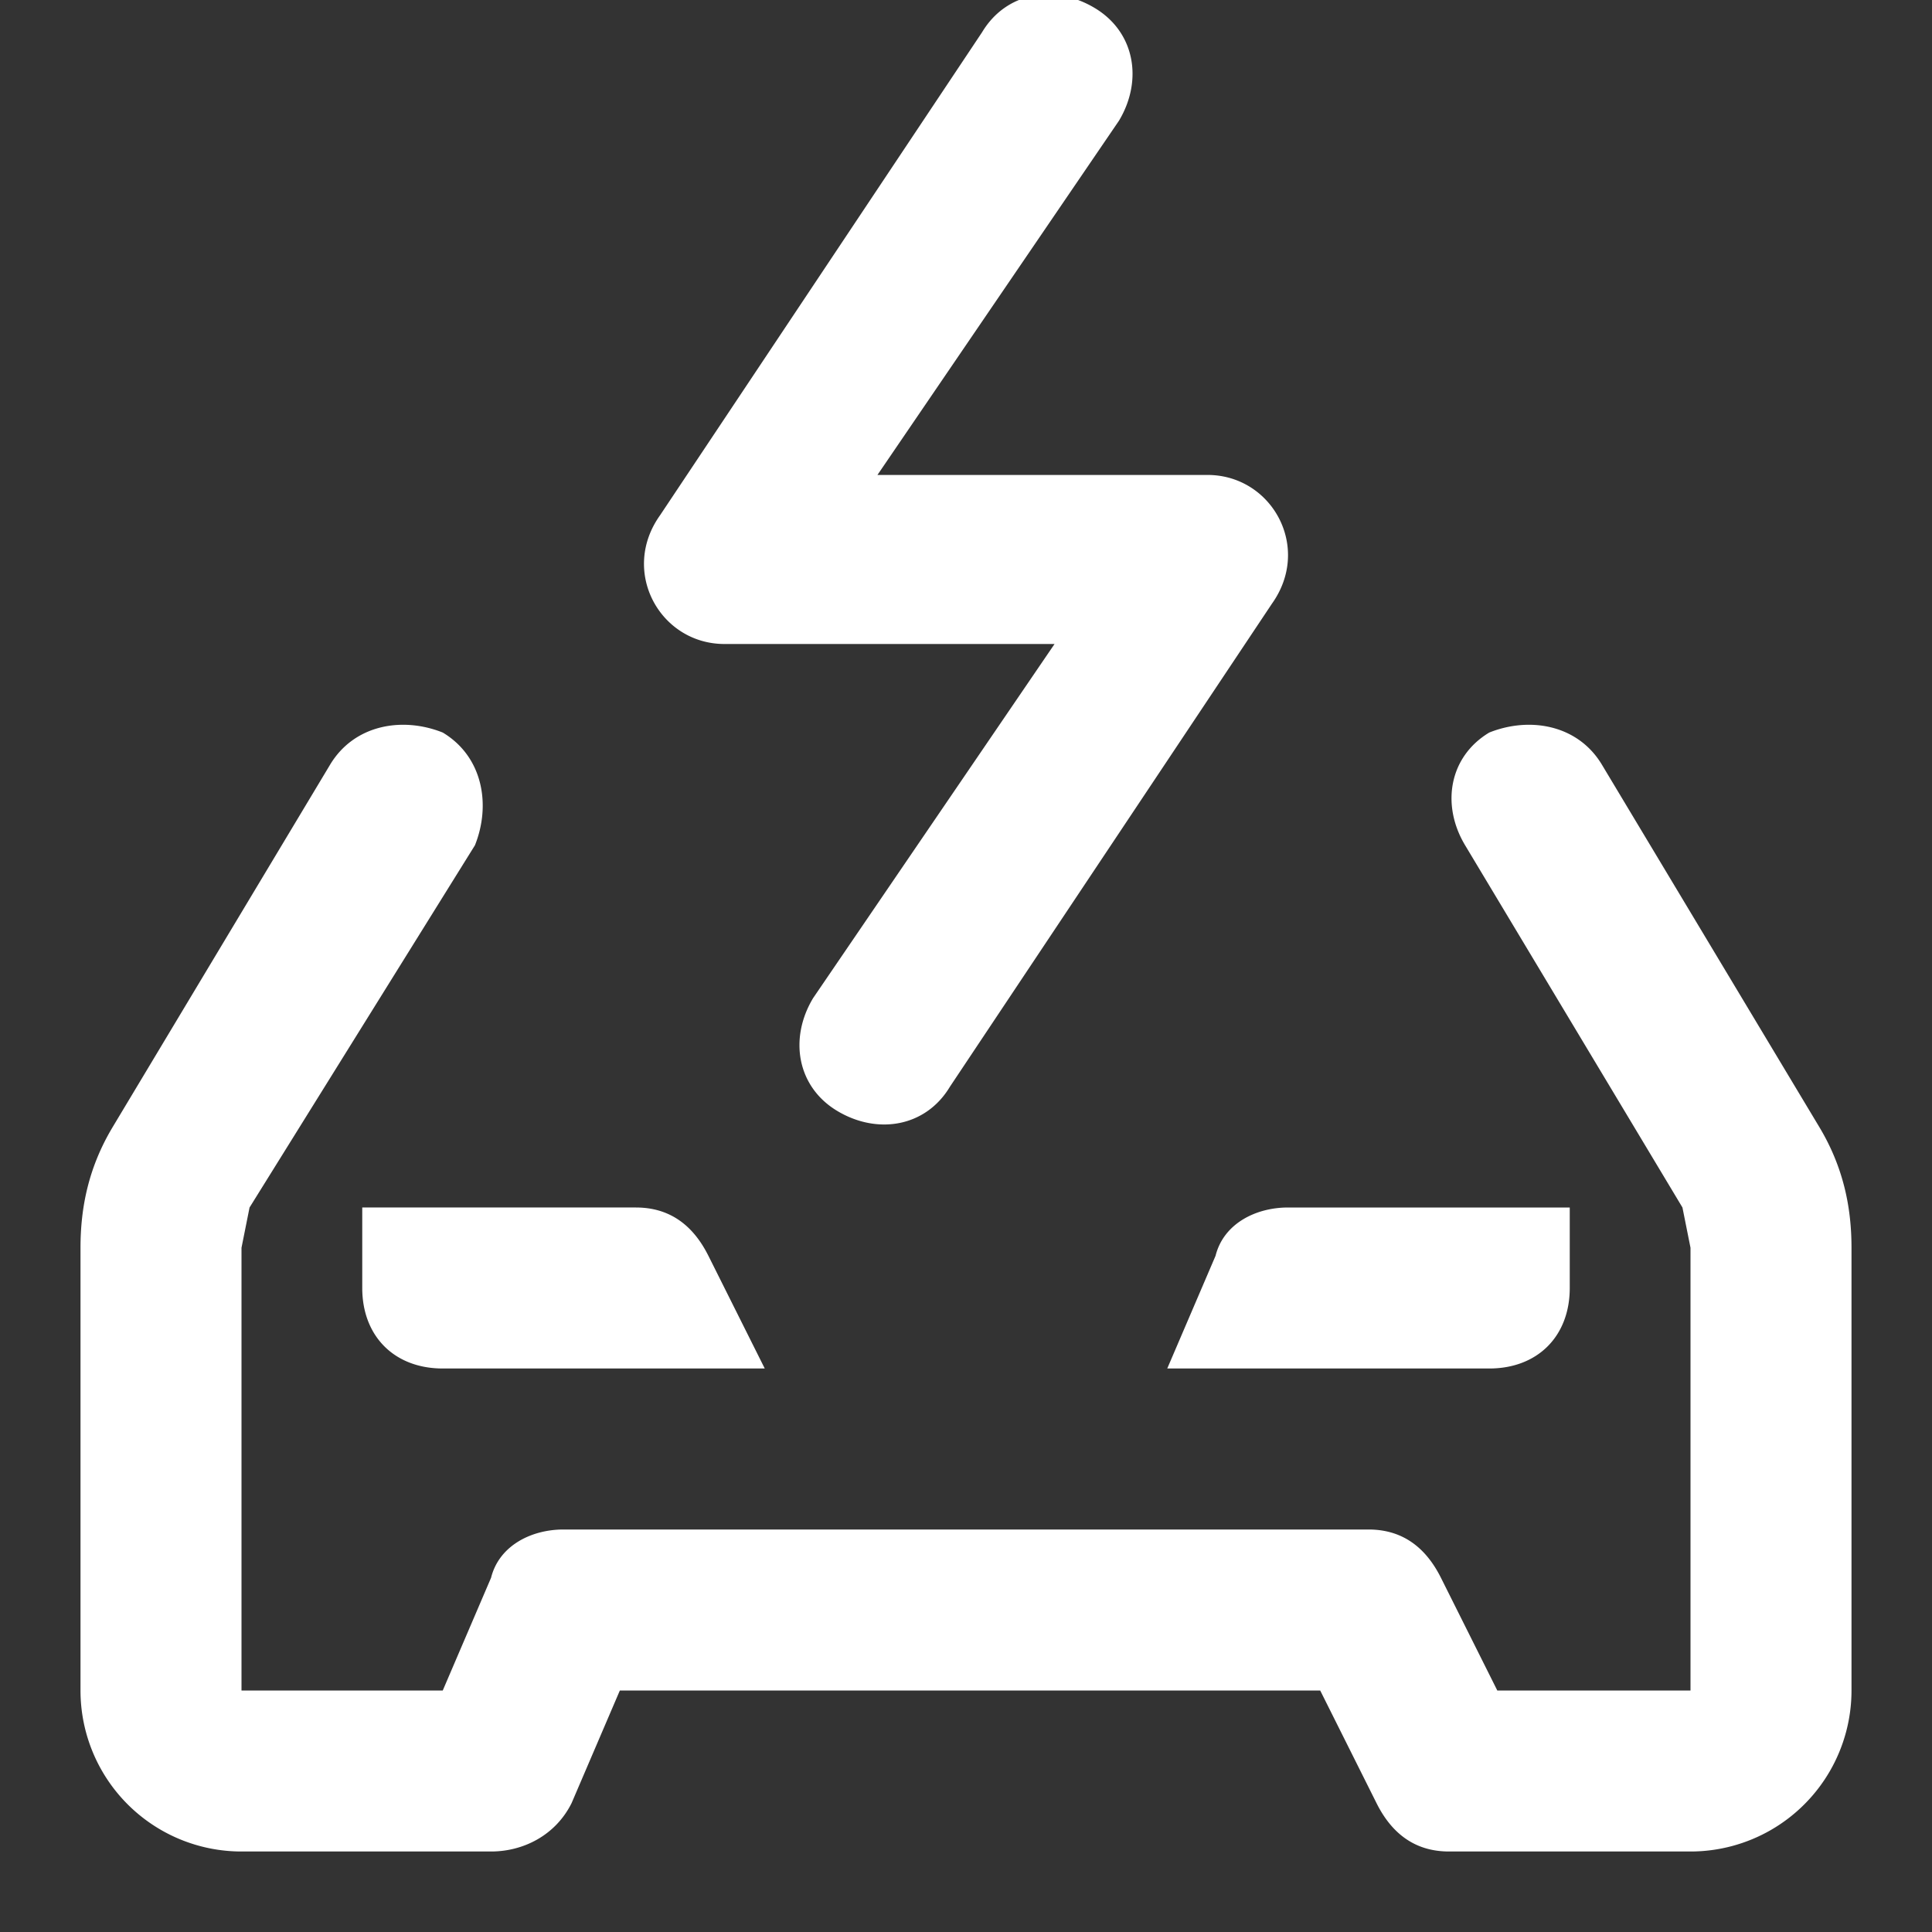
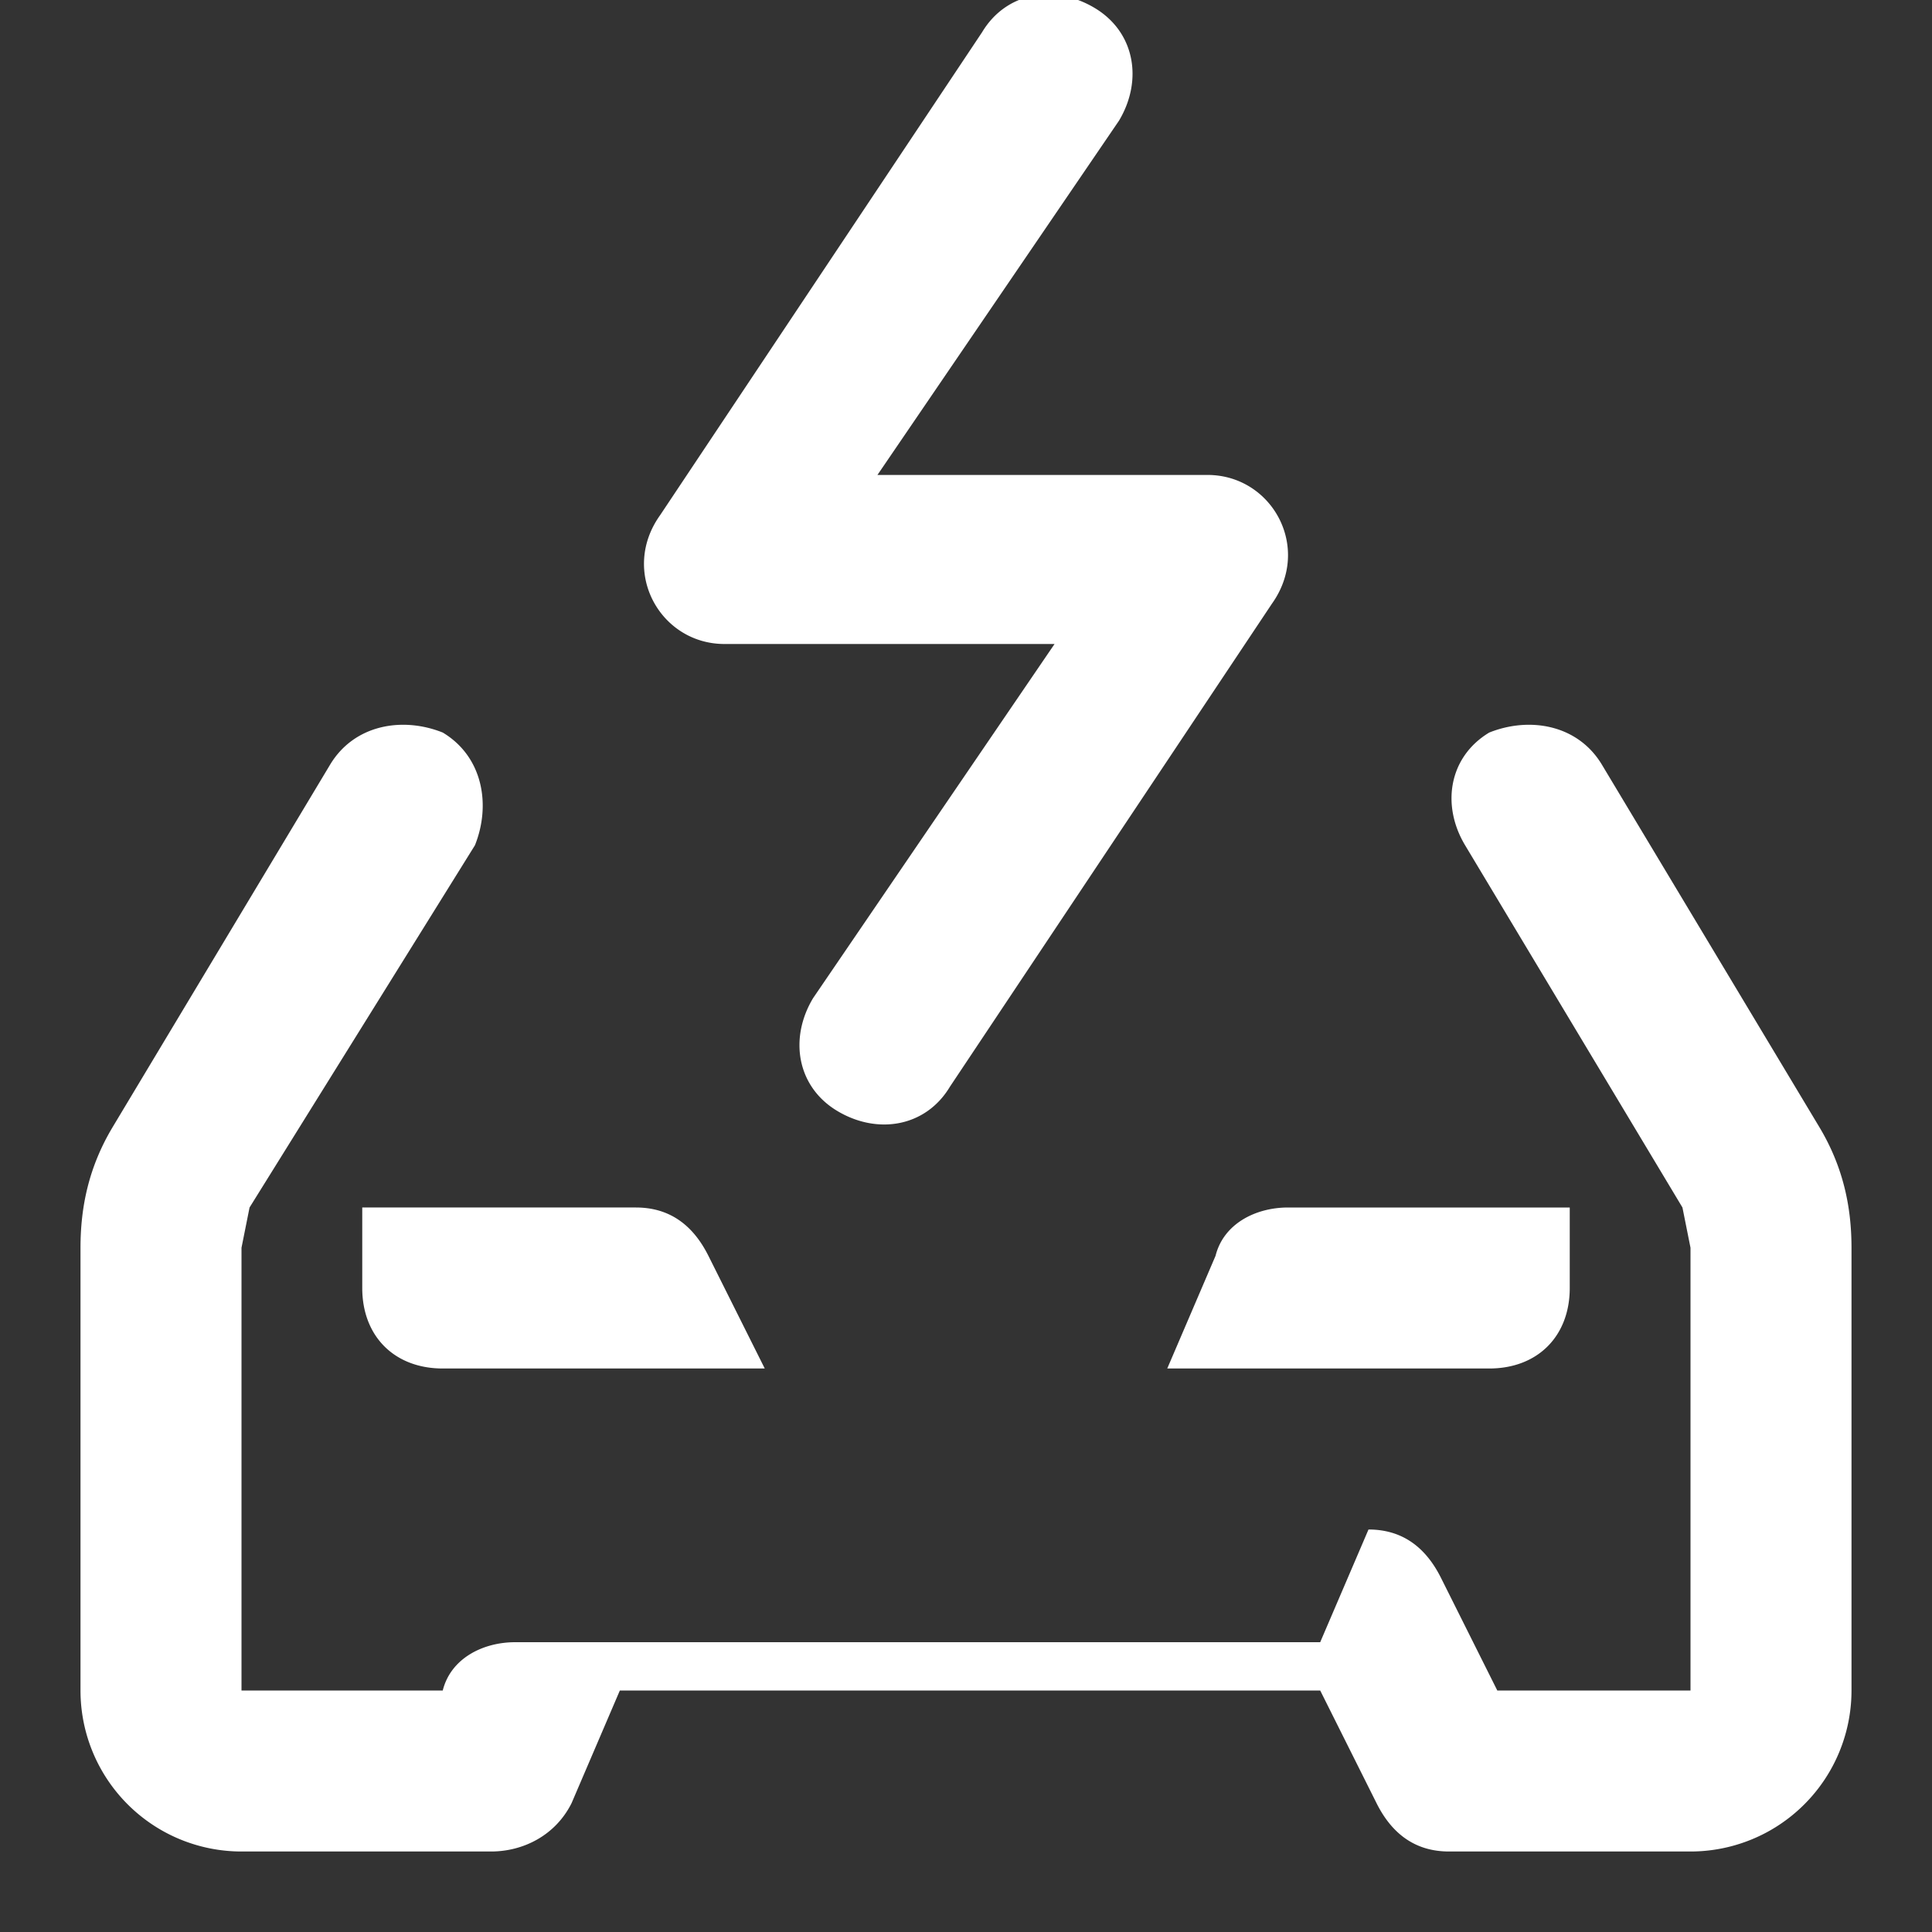
<svg xmlns="http://www.w3.org/2000/svg" viewBox="0 0 24 24" style="enable-background:new 0 0 24 24" xml:space="preserve">
  <rect x="0" y="0" width="24" height="24" fill="#333333" stroke="none" />
-   <path d="M10.4 13.8c-.5-.3-.6-.9-.3-1.4l3-4.4H9c-.8 0-1.3-.9-.8-1.6l4-6c.3-.5.9-.6 1.4-.3s.6.9.3 1.4l-3 4.4H15c.8 0 1.3.9.8 1.6l-4 6c-.3.5-.9.6-1.4.3zM17 19c.4 0 .7.2.9.6l.7 1.4H21v-5.5l-.1-.5-2.7-4.5c-.3-.5-.2-1.1.3-1.4.5-.2 1.1-.1 1.4.4l2.7 4.5c.3.5.4 1 .4 1.5V21a2 2 0 0 1-2 2h-3c-.4 0-.7-.2-.9-.6l-.7-1.4H7.7l-.6 1.4c-.2.4-.6.6-1 .6H3a2 2 0 0 1-2-2v-5.5c0-.5.1-1 .4-1.5l2.7-4.5c.3-.5.9-.6 1.4-.4.5.3.6.9.4 1.4L3.1 15l-.1.5V21h2.5l.6-1.4c.1-.4.5-.6.9-.6h10zm2.5-4H16c-.4 0-.8.2-.9.6l-.6 1.4h4c.6 0 1-.4 1-1v-1zM7.9 15c.4 0 .7.2.9.6l.7 1.4h-4c-.6 0-1-.4-1-1v-1h3.4z" style="fill-rule:evenodd;clip-rule:evenodd;fill:#fff" />
+   <path d="M10.4 13.8c-.5-.3-.6-.9-.3-1.4l3-4.4H9c-.8 0-1.3-.9-.8-1.6l4-6c.3-.5.9-.6 1.4-.3s.6.9.3 1.4l-3 4.4H15c.8 0 1.3.9.8 1.6l-4 6c-.3.5-.9.6-1.4.3zM17 19c.4 0 .7.2.9.6l.7 1.4H21v-5.5l-.1-.5-2.7-4.5c-.3-.5-.2-1.1.3-1.4.5-.2 1.1-.1 1.4.4l2.7 4.5c.3.5.4 1 .4 1.5V21a2 2 0 0 1-2 2h-3c-.4 0-.7-.2-.9-.6l-.7-1.4H7.7l-.6 1.4c-.2.4-.6.6-1 .6H3a2 2 0 0 1-2-2v-5.5c0-.5.1-1 .4-1.5l2.7-4.5c.3-.5.9-.6 1.4-.4.5.3.6.9.4 1.4L3.1 15l-.1.5V21h2.5c.1-.4.5-.6.9-.6h10zm2.5-4H16c-.4 0-.8.2-.9.6l-.6 1.4h4c.6 0 1-.4 1-1v-1zM7.9 15c.4 0 .7.2.9.6l.7 1.4h-4c-.6 0-1-.4-1-1v-1h3.4z" style="fill-rule:evenodd;clip-rule:evenodd;fill:#fff" />
</svg>